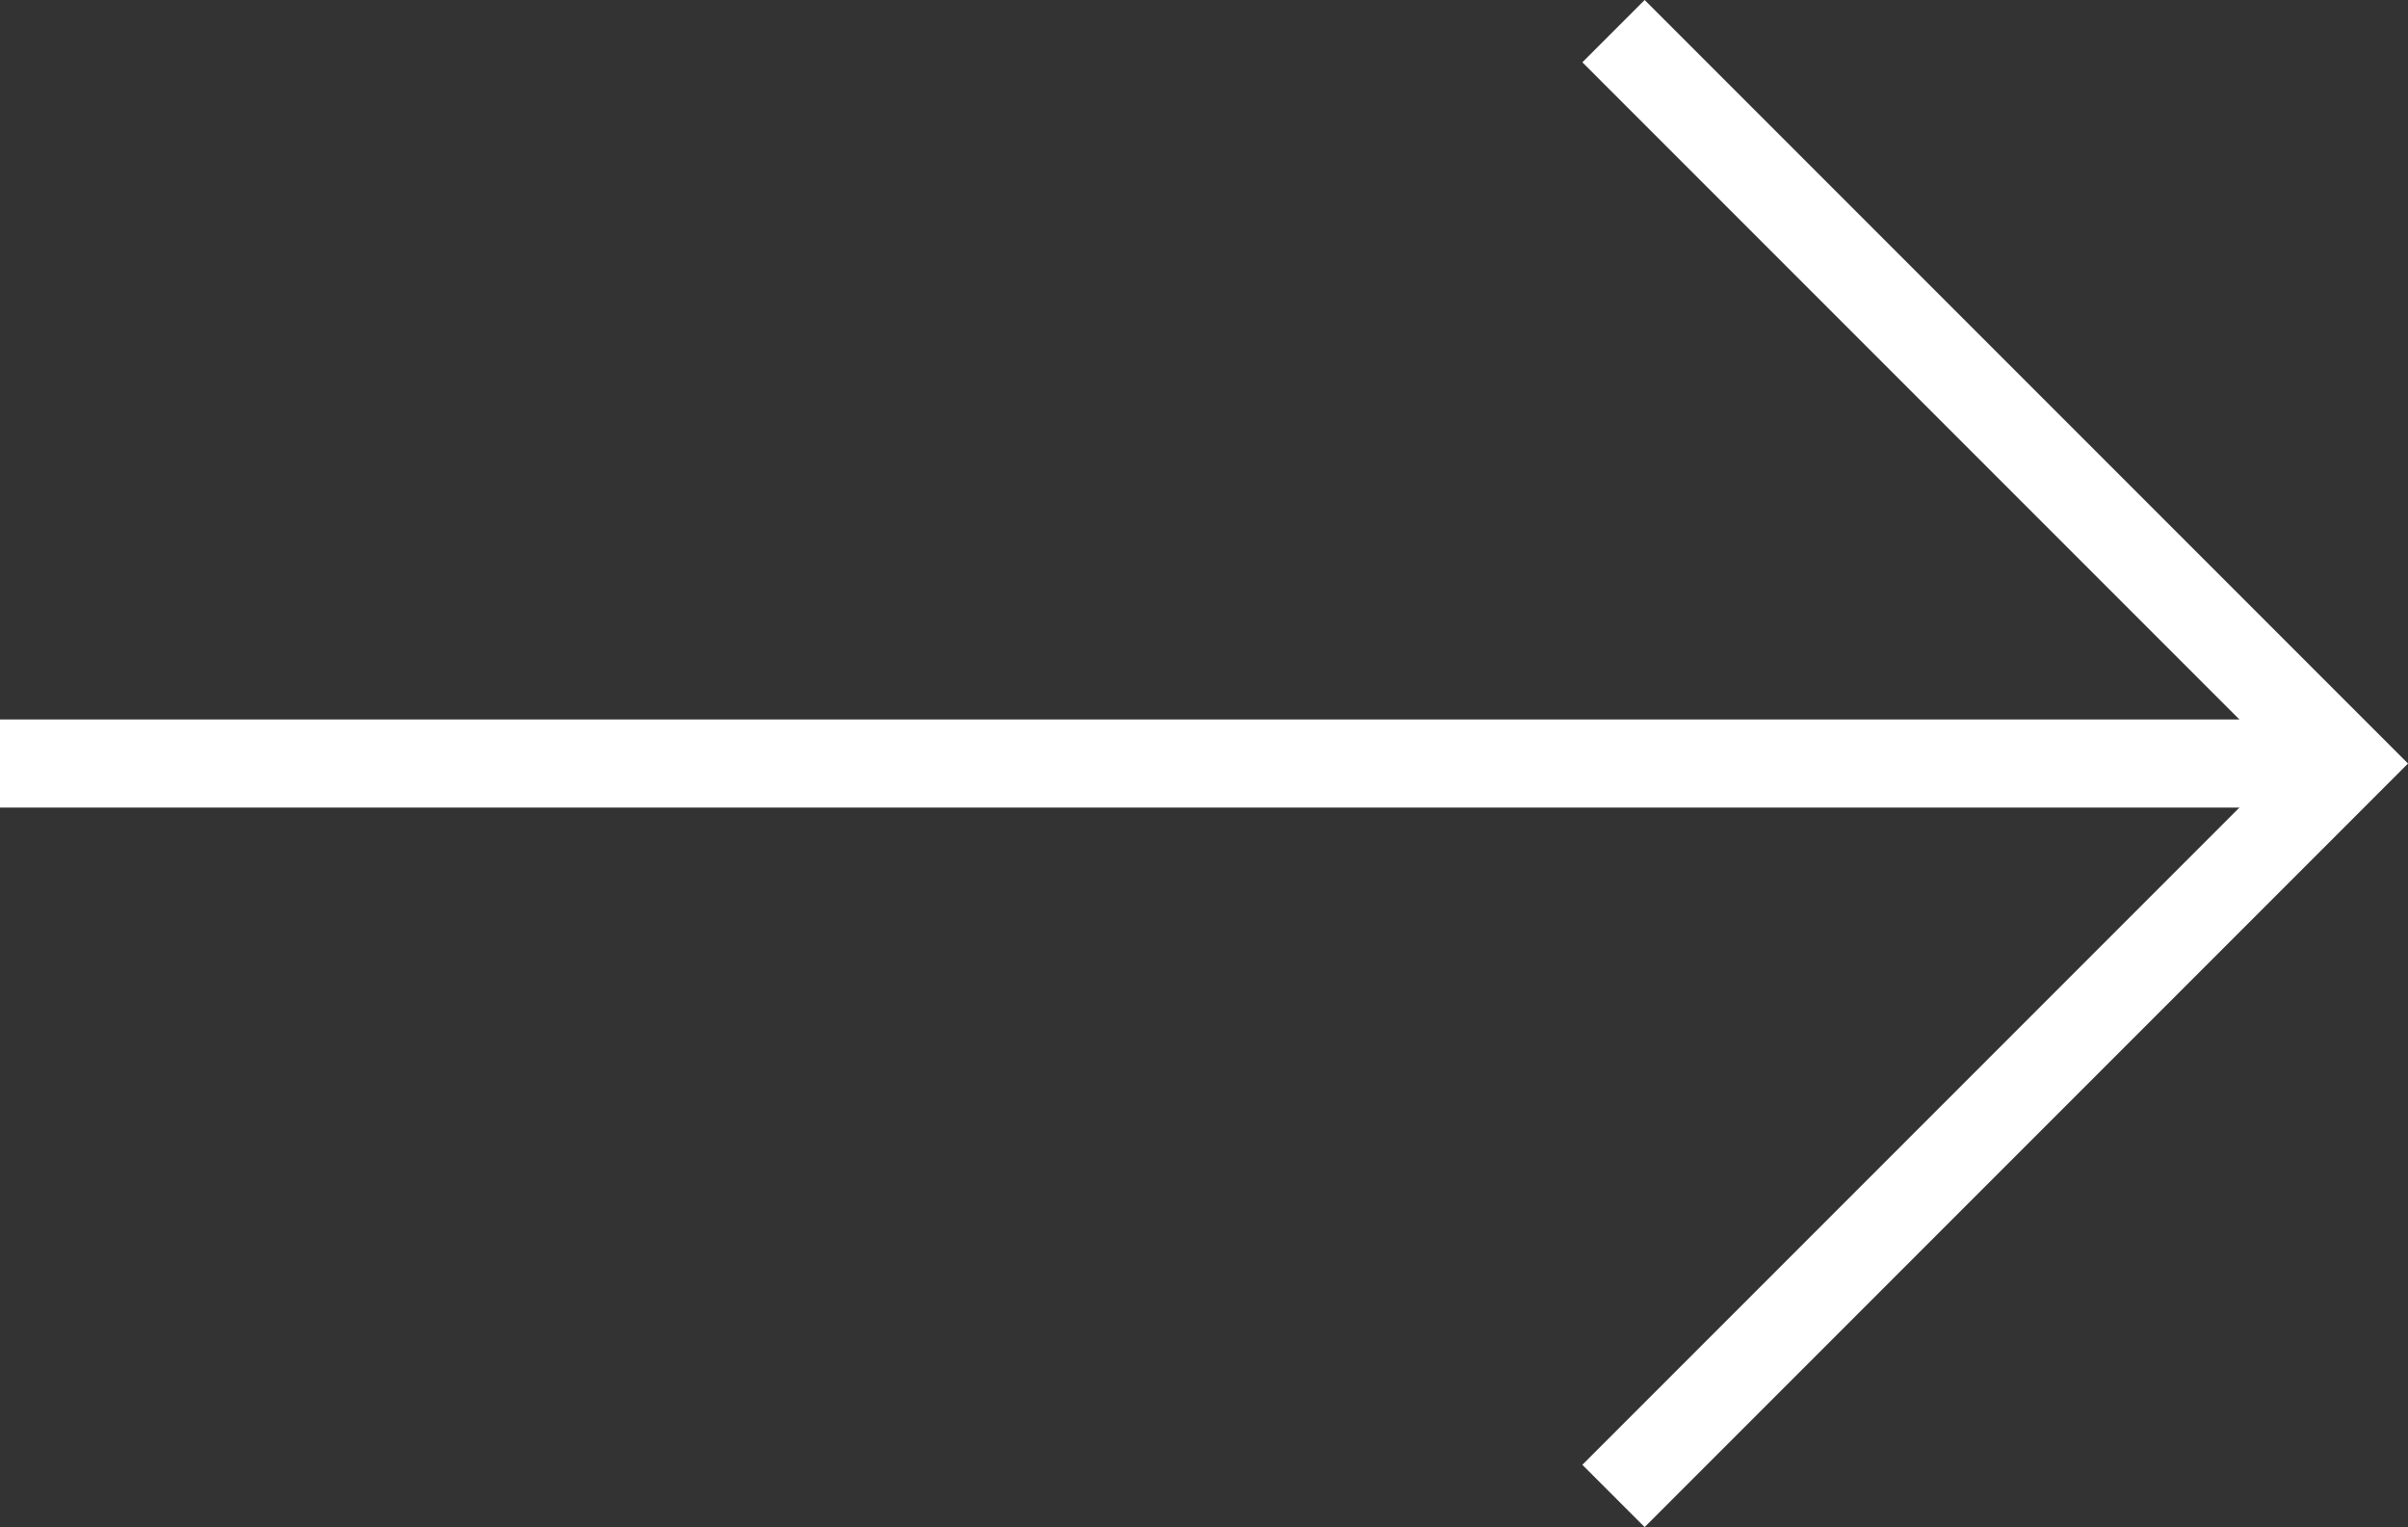
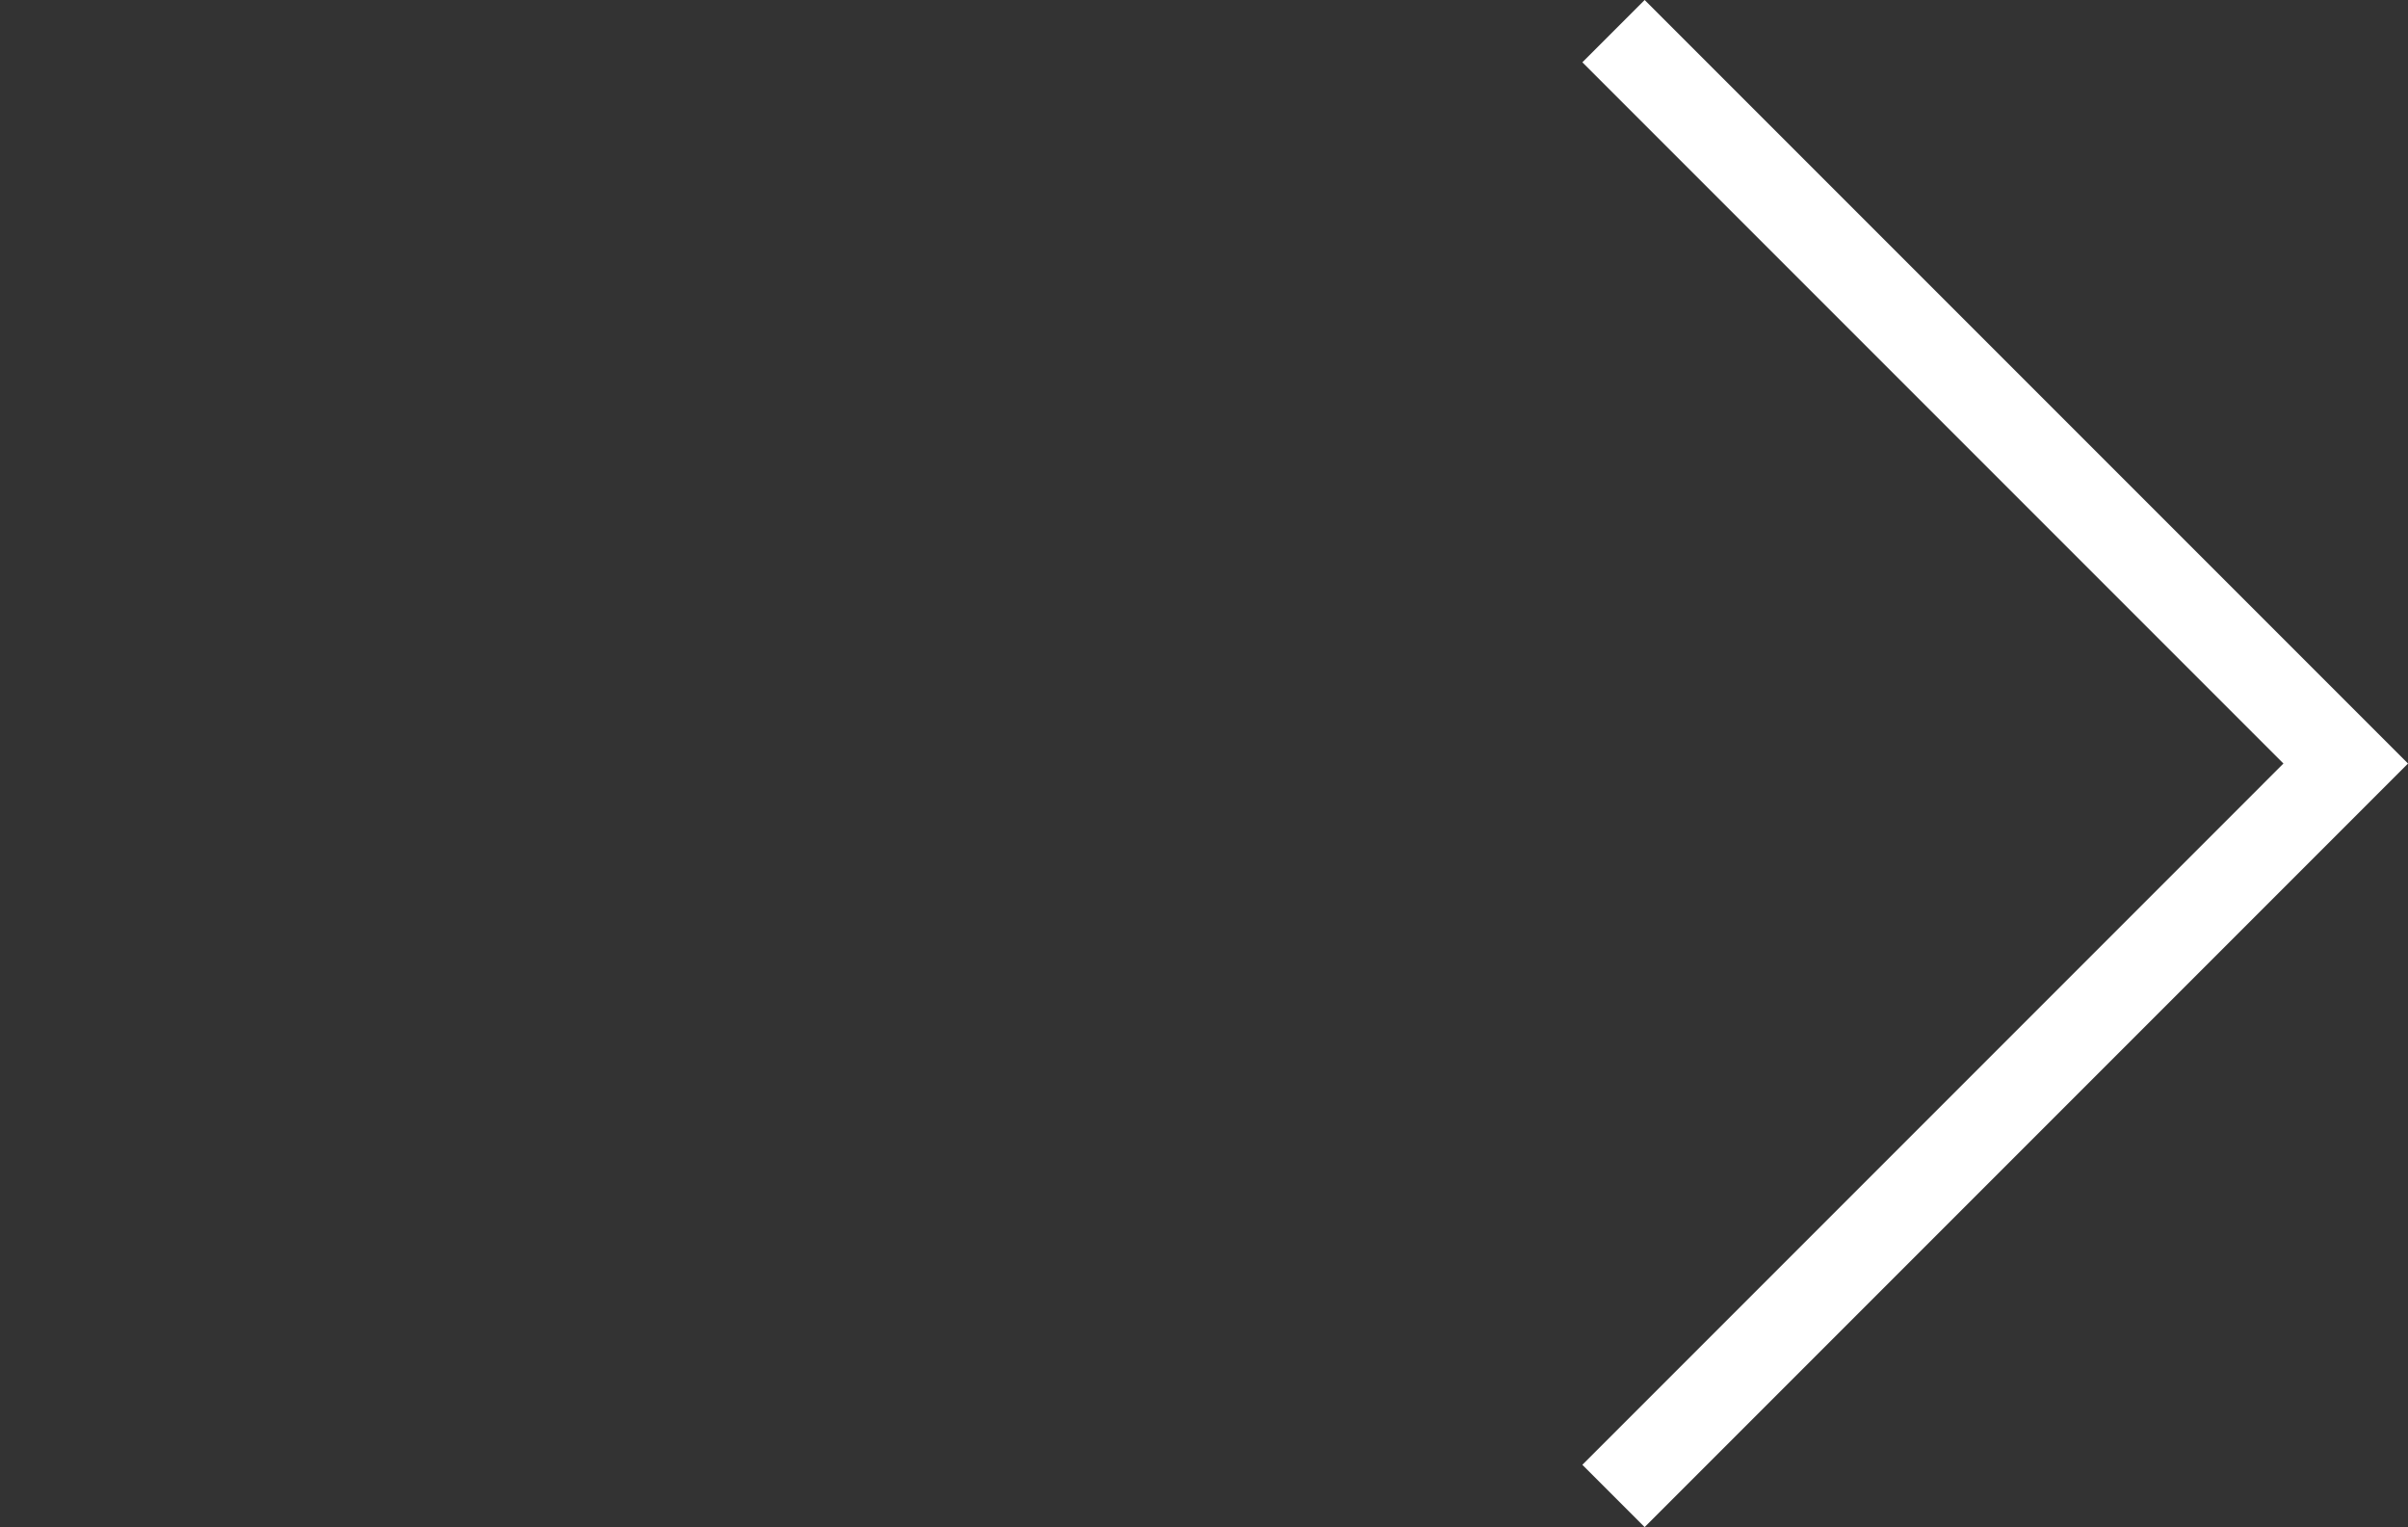
<svg xmlns="http://www.w3.org/2000/svg" width="54.67" height="34.663" viewBox="0 0 54.67 34.663">
  <rect x="0" y="0" width="54.67" height="34.663" fill="#333333" stroke="none" />
  <g id="Group_1393" data-name="Group 1393" transform="translate(-4119 -2209.293)">
    <g id="Group_2" data-name="Group 2" transform="translate(4119 2210)">
      <g id="Group_1" data-name="Group 1" transform="translate(0)">
        <path id="Path_4" data-name="Path 4" d="M82.132,205.535l16.624,16.624L82.132,238.784" transform="translate(-45.5 -205.535)" fill="none" stroke="#fff" stroke-miterlimit="10" stroke-width="2" />
-         <line id="Line_1" data-name="Line 1" x1="53.256" transform="translate(0 16.624)" fill="none" stroke="#fff" stroke-miterlimit="10" stroke-width="2" />
      </g>
    </g>
  </g>
</svg>